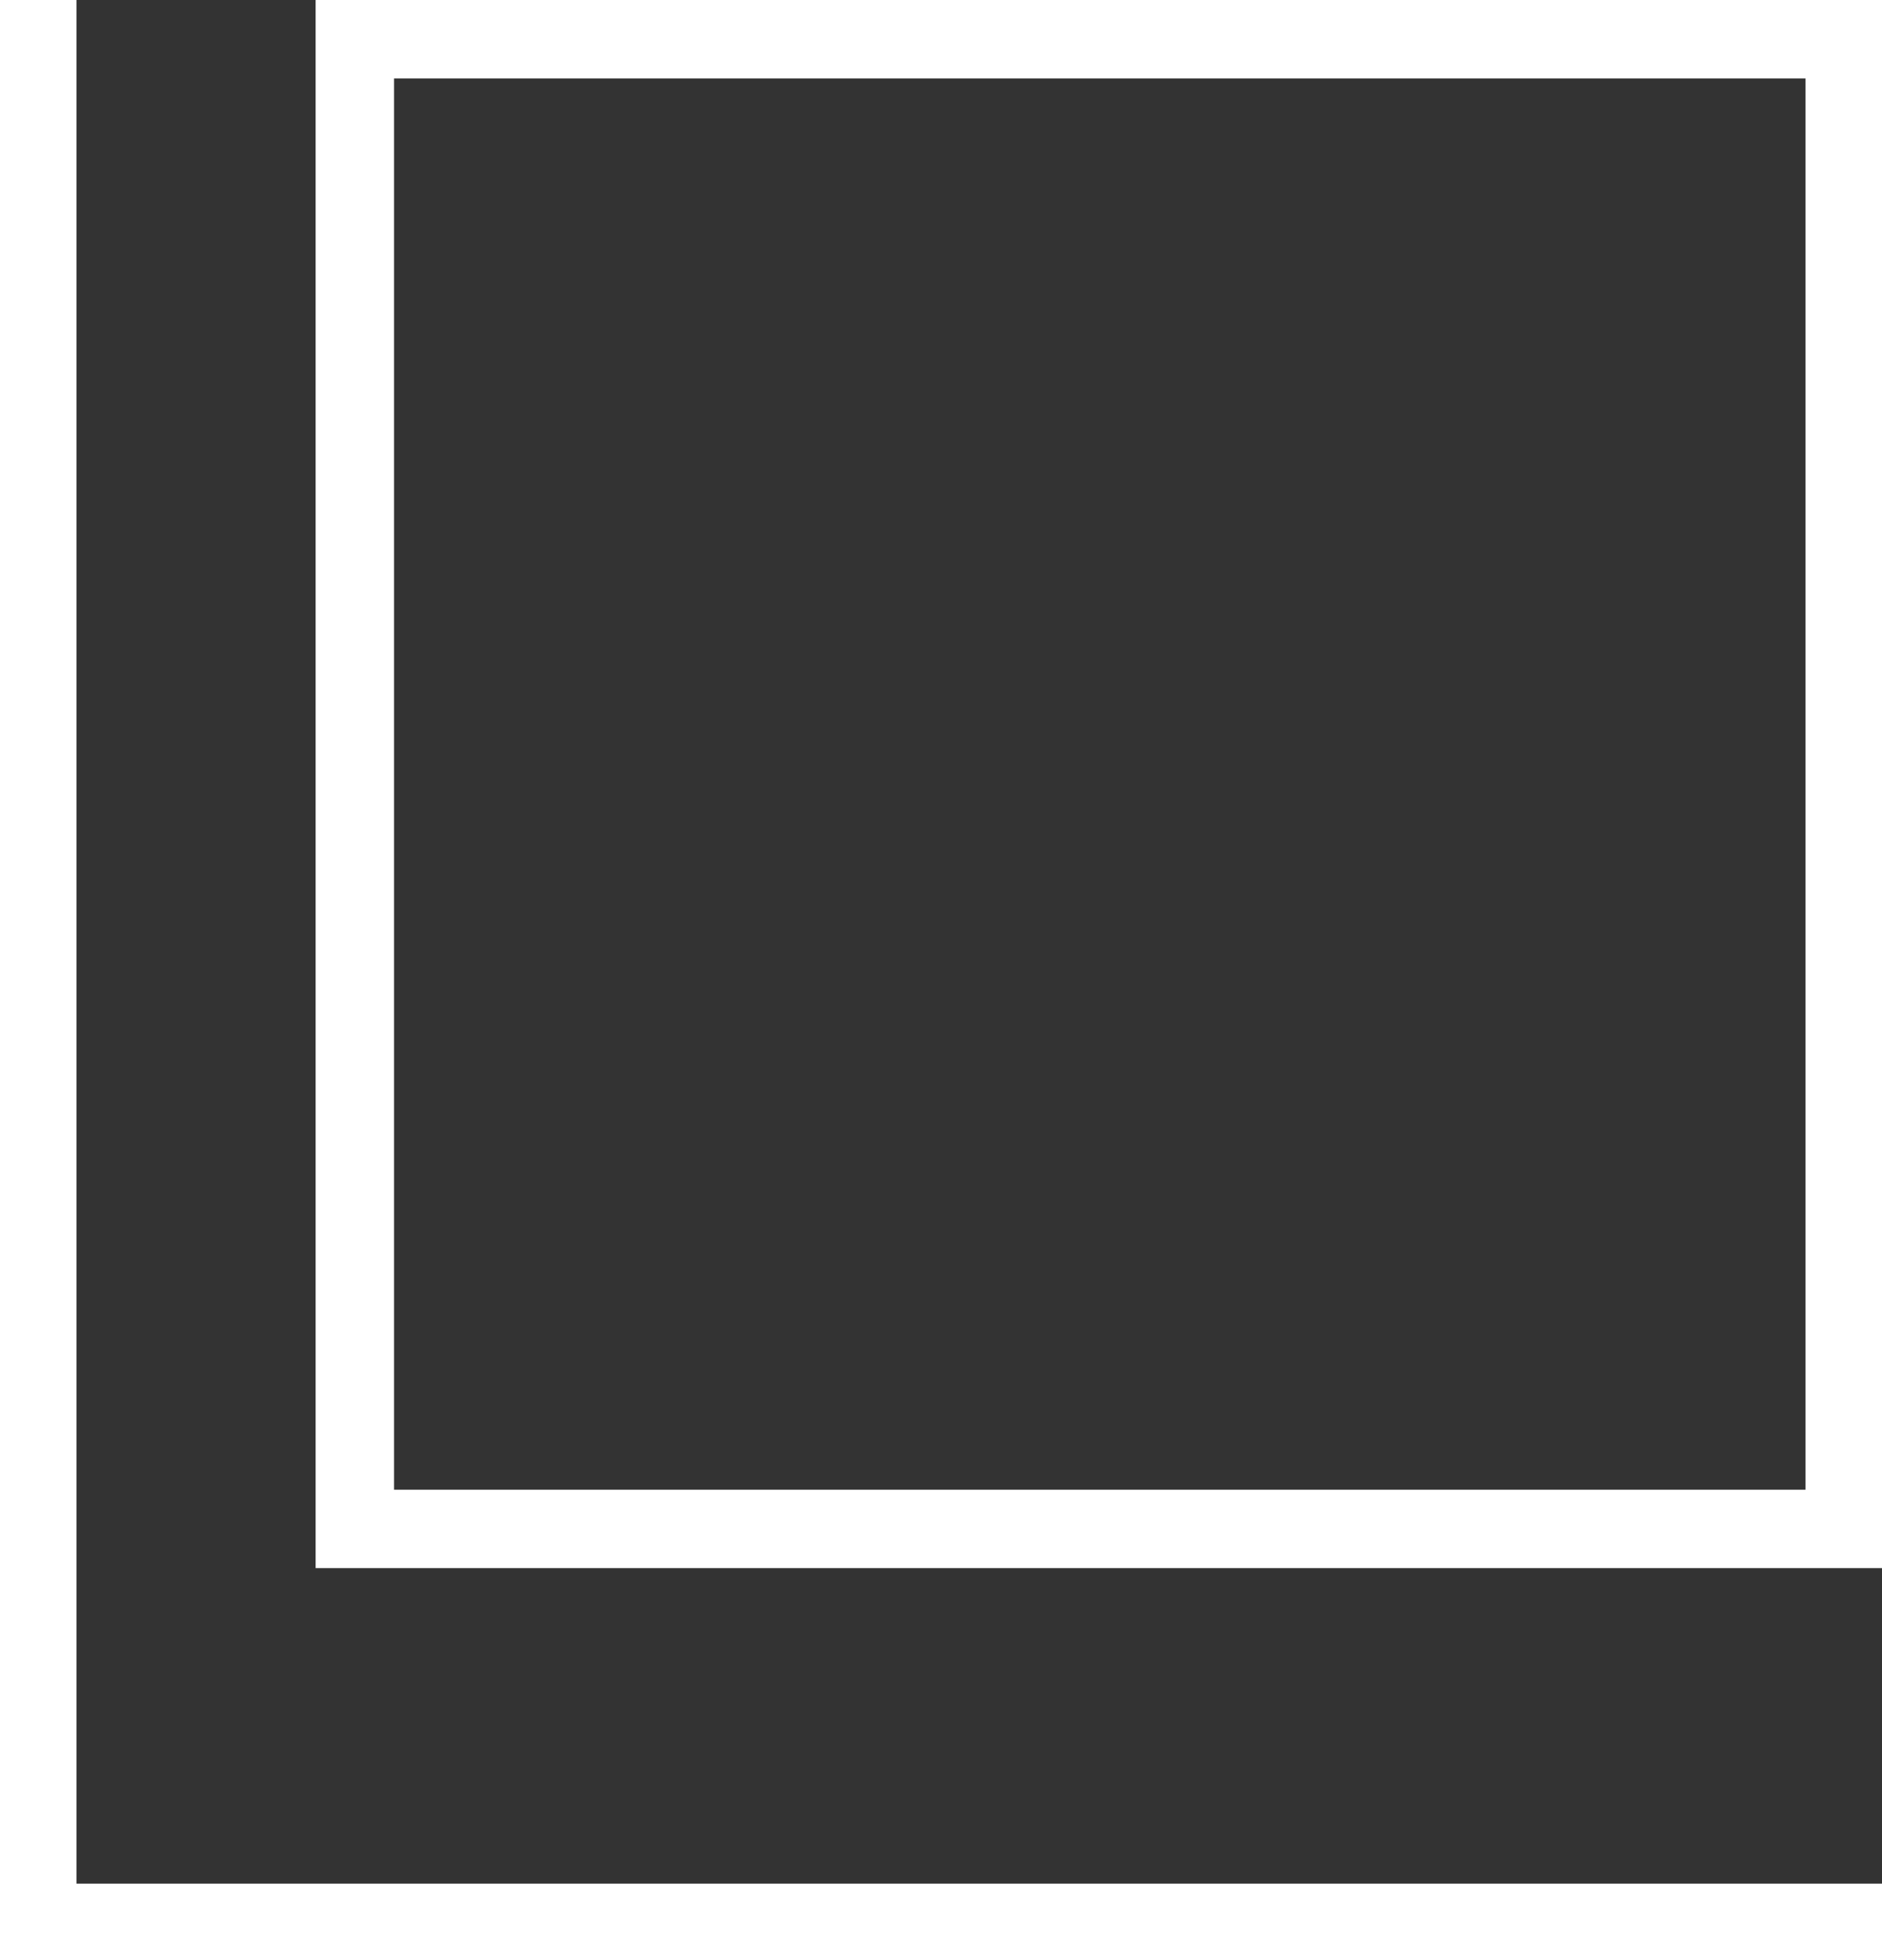
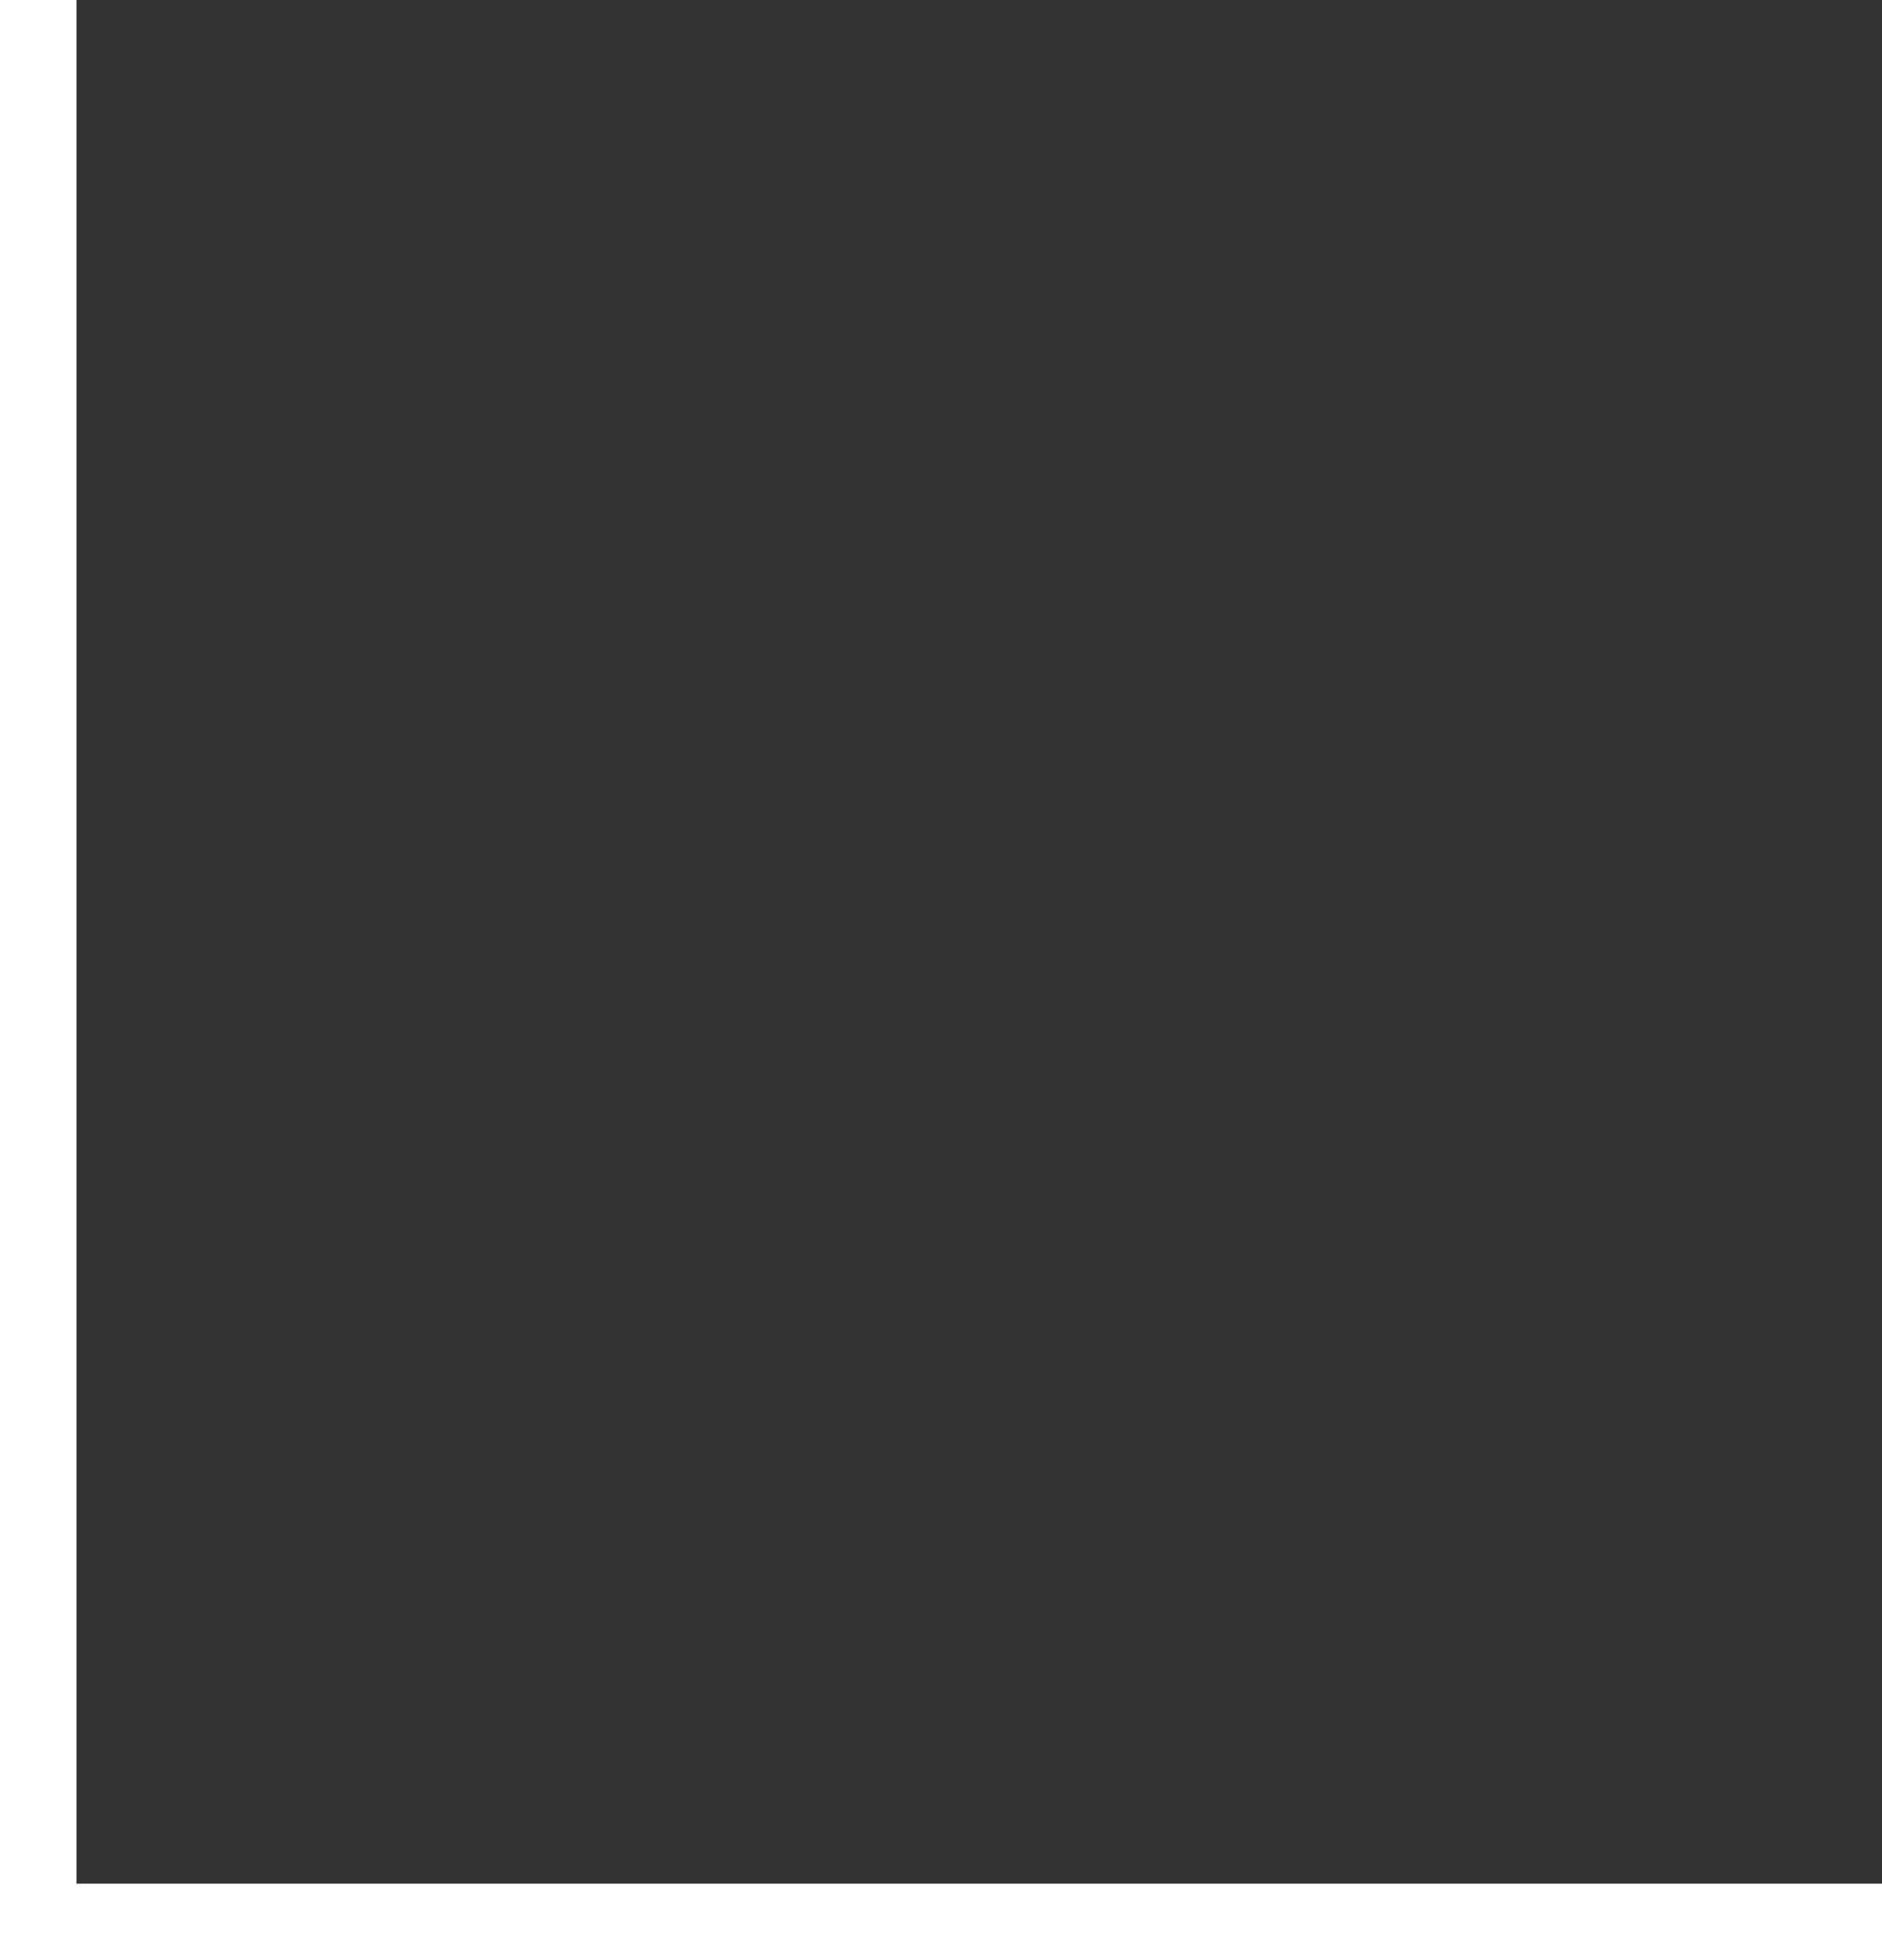
<svg xmlns="http://www.w3.org/2000/svg" id="_x33_0_x5F_30" viewBox="0 0 48 50">
  <rect x="0" y="0" width="48" height="50" fill="#333333" stroke="none" />
  <defs>
    <style>.cls-1{fill:#fff;}</style>
  </defs>
-   <path class="cls-1" d="M46.05,2v36H10.05V2h36M48.05,0H8.05v40h40V0h0Z" />
  <path class="cls-1" d="M48,48.05H-.05v2h48.05v-2h0ZM1.95,50.05V0H-.05v50.05h2ZM-.05,48.05v2h2H-.05v-2H-.05Z" />
</svg>